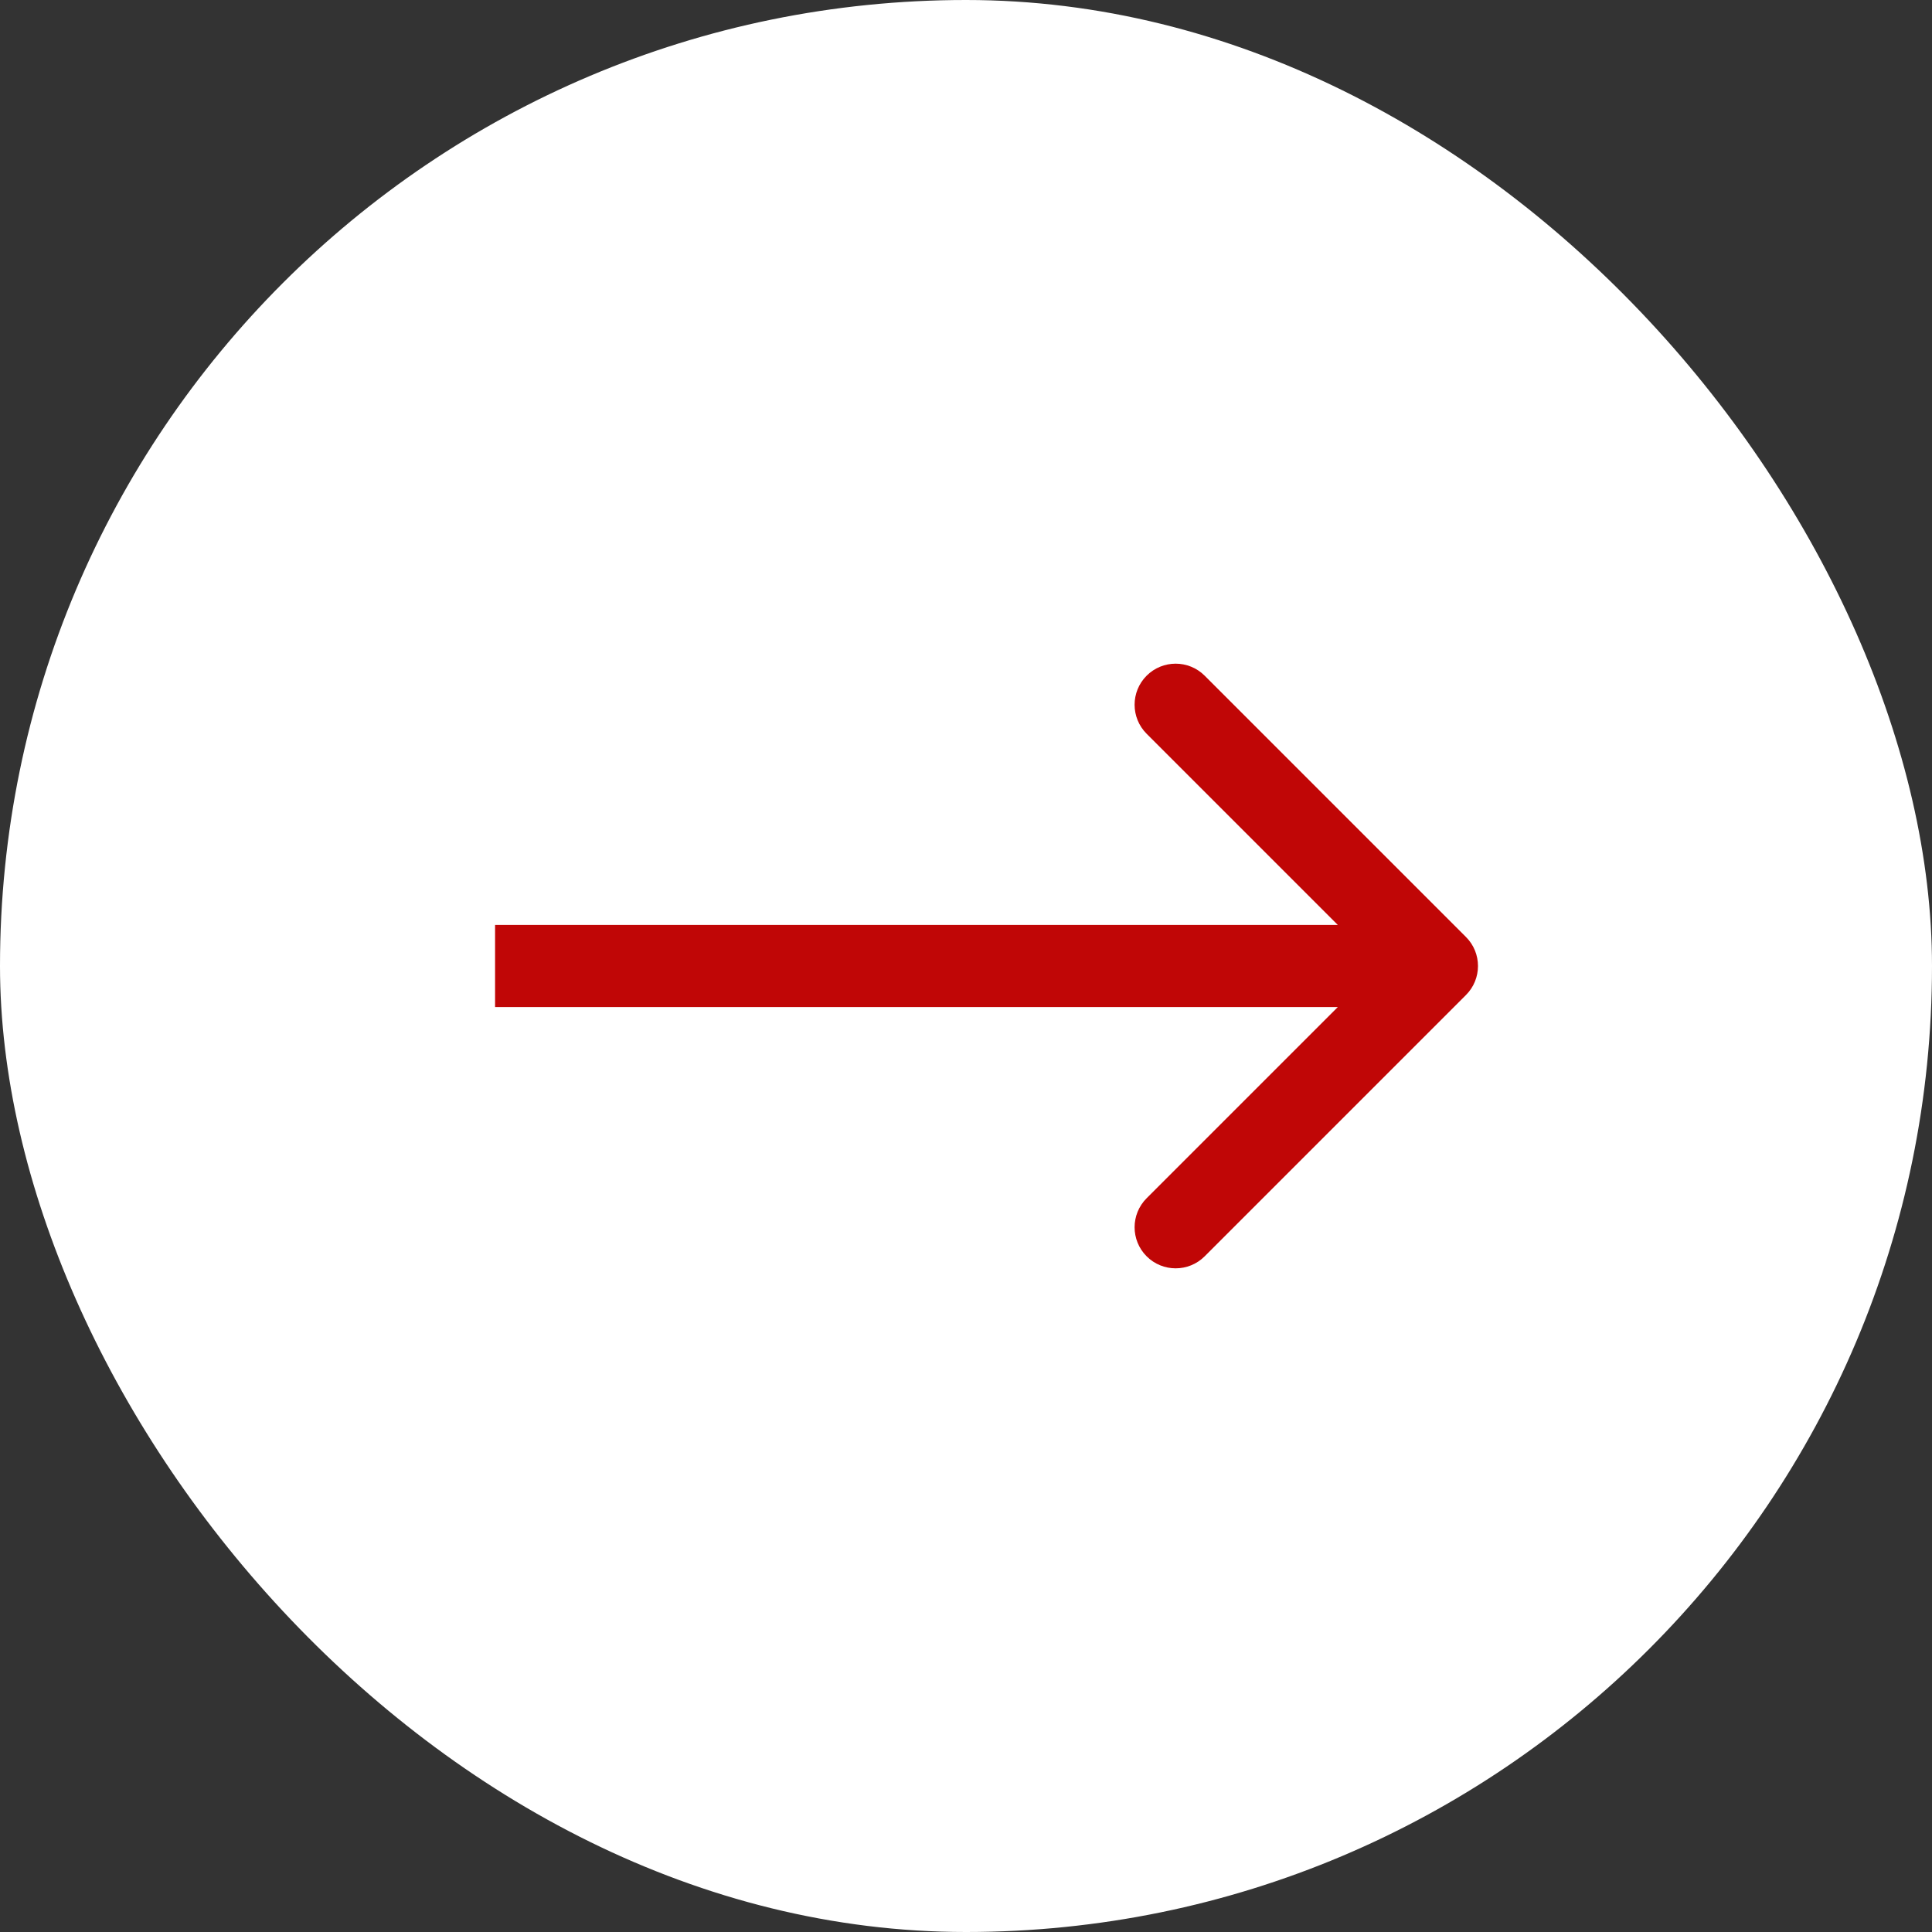
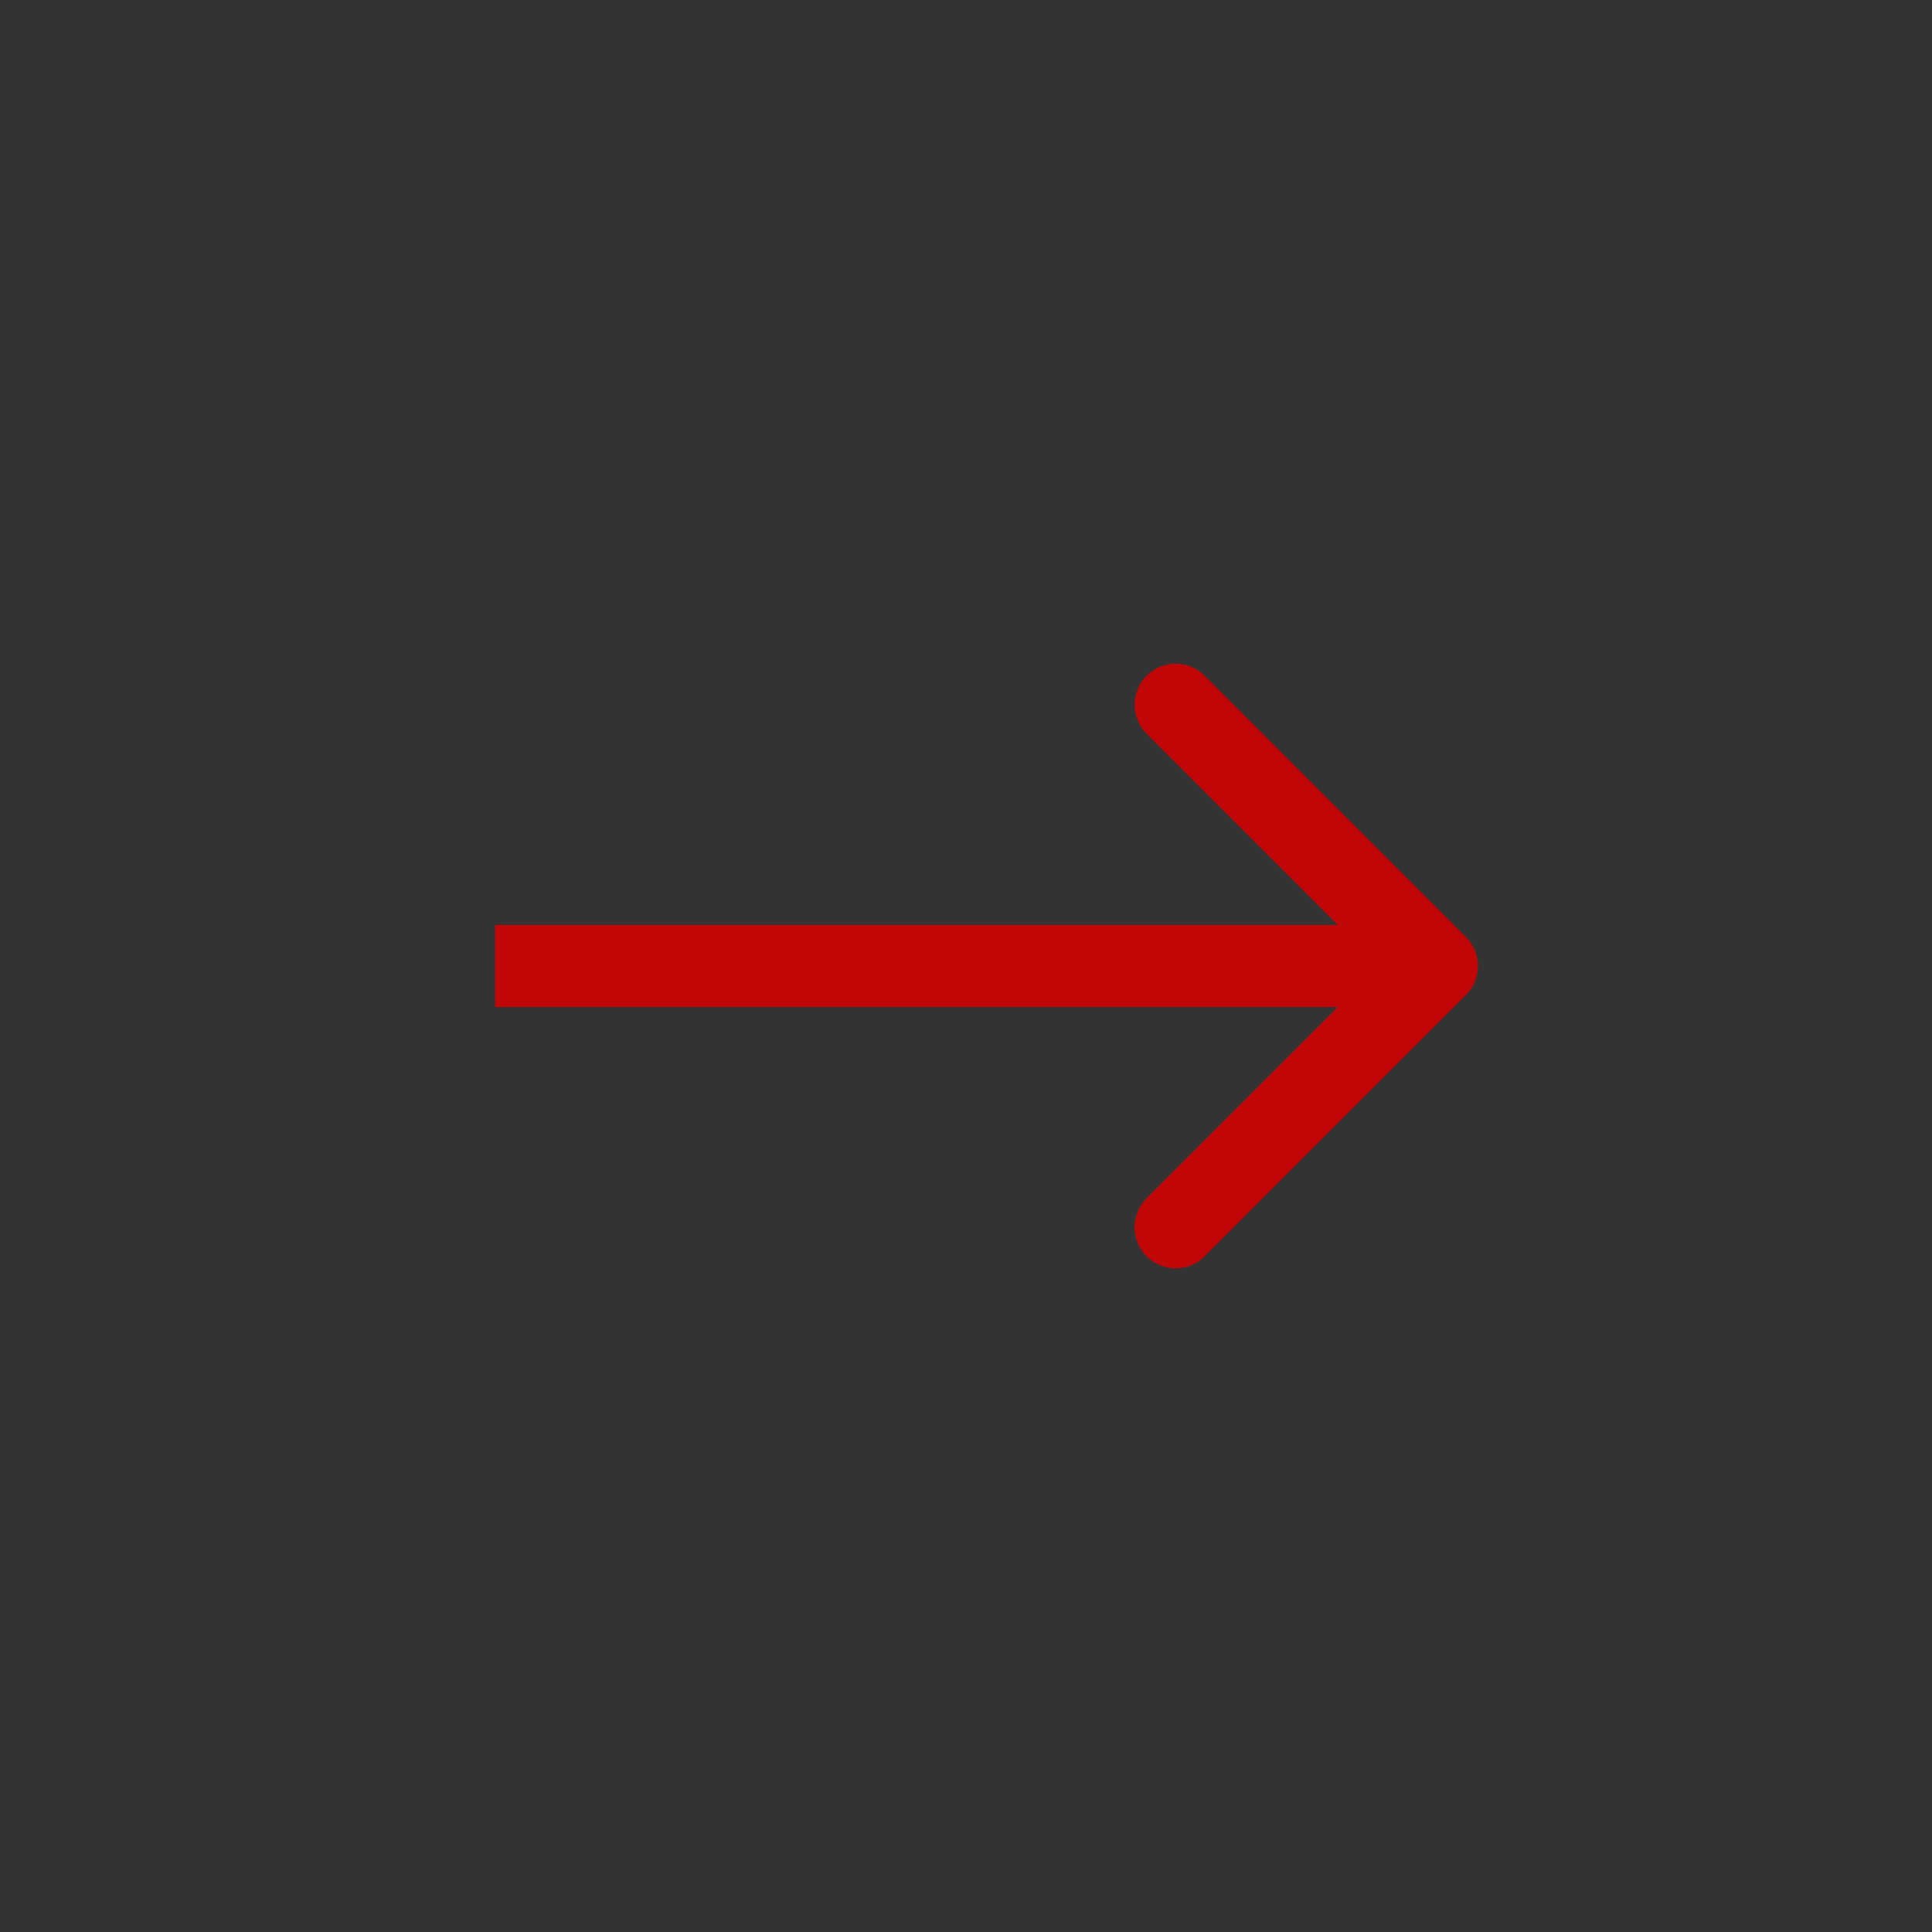
<svg xmlns="http://www.w3.org/2000/svg" width="400" height="400" viewBox="0 0 400 400" fill="none">
  <rect x="0" y="0" width="400" height="400" fill="#333333" stroke="none" />
-   <rect width="400" height="400" rx="200" fill="white" />
  <path d="M303.51 206.01C306.83 202.691 306.83 197.309 303.51 193.99L249.417 139.896C246.097 136.576 240.715 136.576 237.396 139.896C234.076 143.215 234.076 148.597 237.396 151.917L285.479 200L237.396 248.083C234.076 251.403 234.076 256.785 237.396 260.104C240.715 263.424 246.097 263.424 249.417 260.104L303.51 206.01ZM102.5 208.5H297.5V191.5H102.5V208.5Z" fill="#C00606" />
</svg>